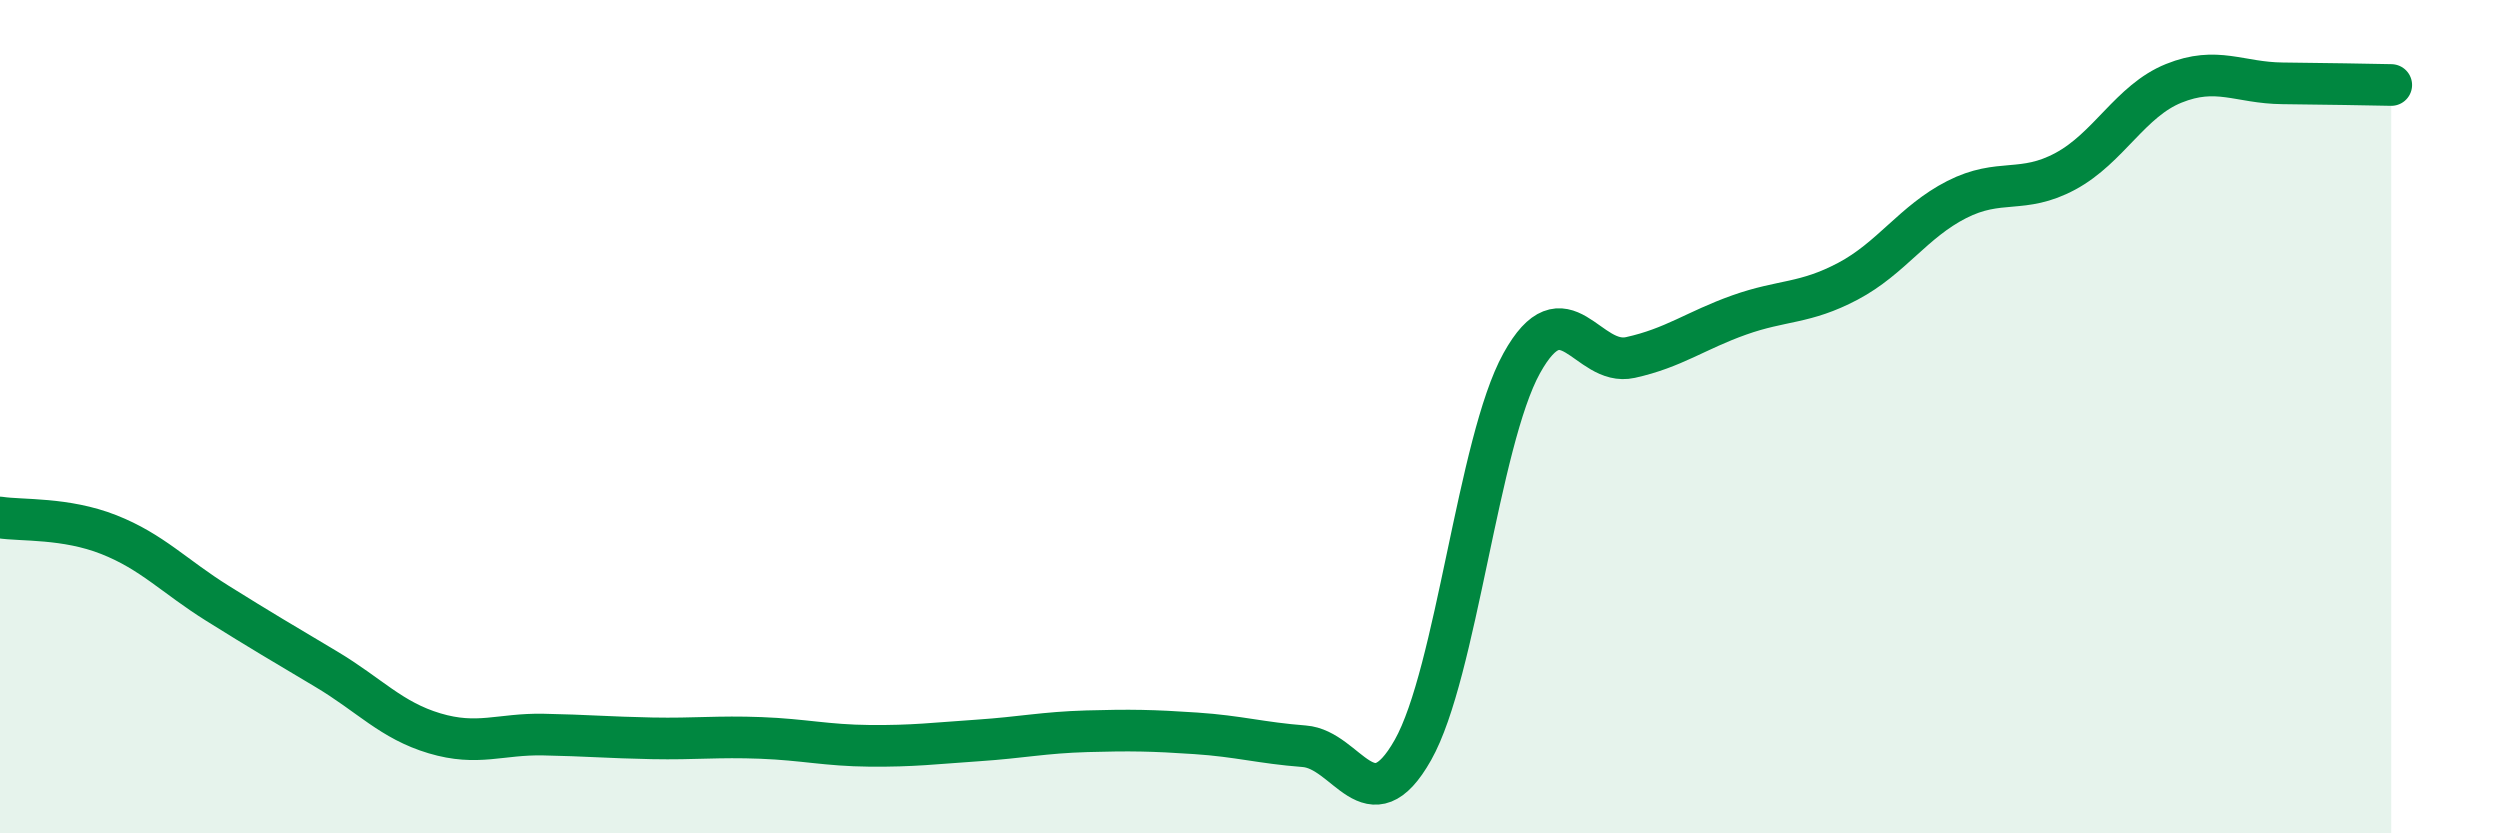
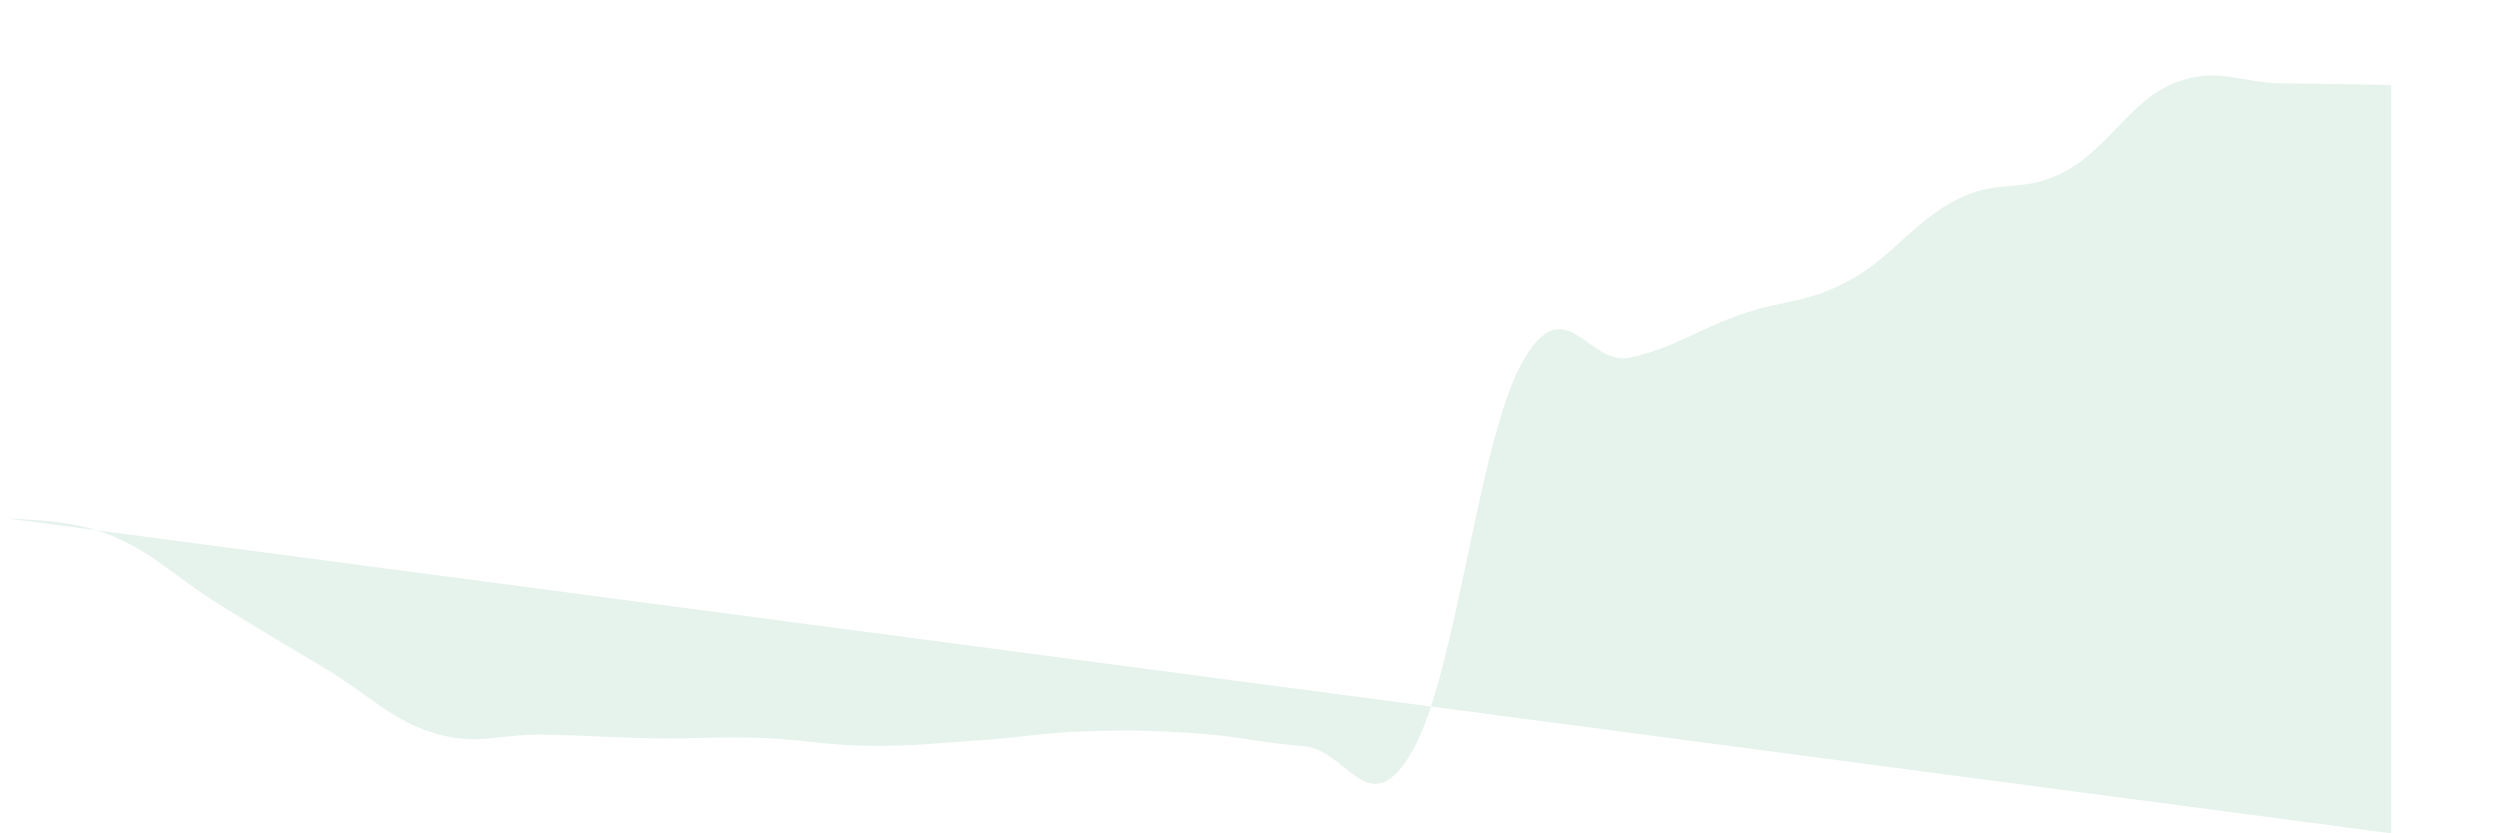
<svg xmlns="http://www.w3.org/2000/svg" width="60" height="20" viewBox="0 0 60 20">
-   <path d="M 0,12.42 C 0.52,12.5 1.57,12.42 2.61,12.83 C 3.65,13.24 4.18,13.83 5.22,14.48 C 6.26,15.13 6.79,15.44 7.83,16.06 C 8.87,16.68 9.39,17.29 10.43,17.6 C 11.47,17.91 12,17.61 13.04,17.63 C 14.08,17.65 14.61,17.7 15.65,17.72 C 16.69,17.74 17.22,17.67 18.26,17.71 C 19.3,17.75 19.83,17.89 20.87,17.9 C 21.91,17.91 22.44,17.84 23.48,17.77 C 24.52,17.7 25.05,17.58 26.09,17.55 C 27.13,17.52 27.66,17.53 28.7,17.6 C 29.74,17.67 30.26,17.83 31.3,17.91 C 32.34,17.99 32.87,19.84 33.91,18 C 34.95,16.16 35.48,10.6 36.52,8.72 C 37.56,6.84 38.09,8.81 39.13,8.58 C 40.17,8.35 40.7,7.93 41.74,7.56 C 42.78,7.19 43.31,7.3 44.35,6.75 C 45.39,6.2 45.92,5.32 46.96,4.79 C 48,4.26 48.53,4.67 49.57,4.11 C 50.61,3.55 51.13,2.42 52.17,2 C 53.21,1.58 53.74,1.99 54.78,2 C 55.82,2.01 56.87,2.03 57.39,2.04L57.39 20L0 20Z" fill="#008740" opacity="0.1" stroke-linecap="round" stroke-linejoin="round" />
-   <path d="M 0,12.42 C 0.52,12.5 1.57,12.42 2.61,12.83 C 3.65,13.24 4.18,13.83 5.22,14.48 C 6.26,15.13 6.79,15.44 7.83,16.06 C 8.87,16.68 9.39,17.29 10.43,17.6 C 11.47,17.91 12,17.61 13.04,17.63 C 14.08,17.65 14.61,17.7 15.65,17.72 C 16.69,17.74 17.22,17.67 18.26,17.71 C 19.3,17.75 19.83,17.89 20.87,17.9 C 21.91,17.91 22.44,17.84 23.48,17.77 C 24.52,17.7 25.05,17.58 26.09,17.55 C 27.13,17.52 27.66,17.53 28.7,17.6 C 29.74,17.67 30.26,17.83 31.3,17.91 C 32.34,17.99 32.87,19.84 33.91,18 C 34.95,16.16 35.48,10.6 36.52,8.72 C 37.56,6.84 38.09,8.81 39.13,8.58 C 40.17,8.35 40.7,7.93 41.74,7.56 C 42.78,7.19 43.31,7.3 44.35,6.75 C 45.39,6.2 45.92,5.32 46.96,4.79 C 48,4.26 48.53,4.67 49.57,4.11 C 50.61,3.55 51.13,2.42 52.17,2 C 53.21,1.58 53.74,1.99 54.78,2 C 55.82,2.01 56.87,2.03 57.39,2.04" stroke="#008740" stroke-width="1" fill="none" stroke-linecap="round" stroke-linejoin="round" />
+   <path d="M 0,12.42 C 0.52,12.5 1.57,12.42 2.61,12.83 C 3.65,13.24 4.18,13.83 5.22,14.48 C 6.26,15.13 6.79,15.44 7.83,16.06 C 8.87,16.68 9.39,17.29 10.43,17.6 C 11.47,17.91 12,17.61 13.04,17.63 C 14.08,17.65 14.61,17.7 15.65,17.72 C 16.69,17.74 17.22,17.67 18.26,17.71 C 19.3,17.75 19.83,17.89 20.87,17.9 C 21.91,17.91 22.44,17.84 23.48,17.77 C 24.52,17.7 25.05,17.58 26.09,17.55 C 27.13,17.52 27.66,17.53 28.7,17.6 C 29.74,17.67 30.26,17.83 31.3,17.91 C 32.34,17.99 32.87,19.84 33.91,18 C 34.95,16.16 35.48,10.6 36.52,8.72 C 37.56,6.84 38.09,8.81 39.13,8.58 C 40.17,8.35 40.7,7.93 41.74,7.56 C 42.78,7.19 43.31,7.3 44.35,6.75 C 45.39,6.2 45.92,5.32 46.96,4.79 C 48,4.26 48.53,4.67 49.57,4.11 C 50.61,3.55 51.13,2.42 52.17,2 C 53.21,1.58 53.74,1.99 54.78,2 C 55.82,2.01 56.87,2.03 57.39,2.04L57.39 20Z" fill="#008740" opacity="0.1" stroke-linecap="round" stroke-linejoin="round" />
</svg>